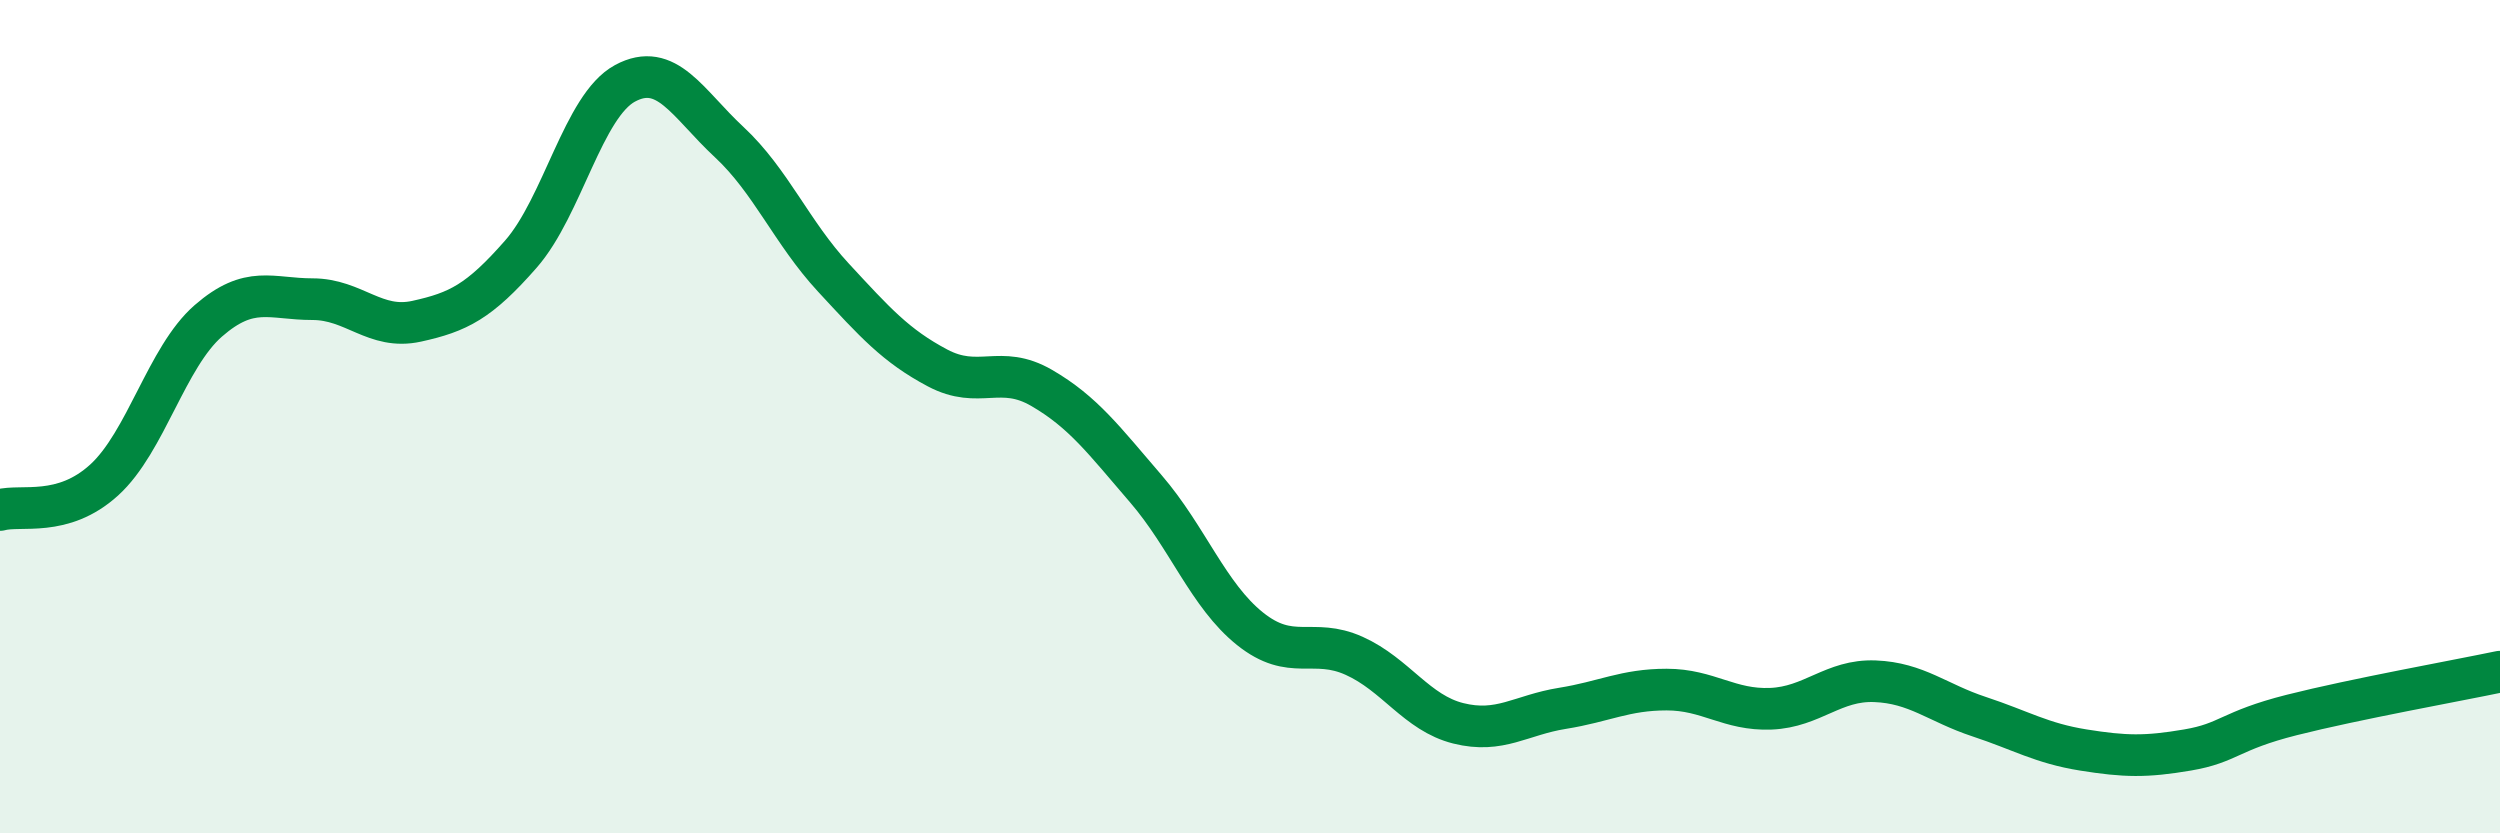
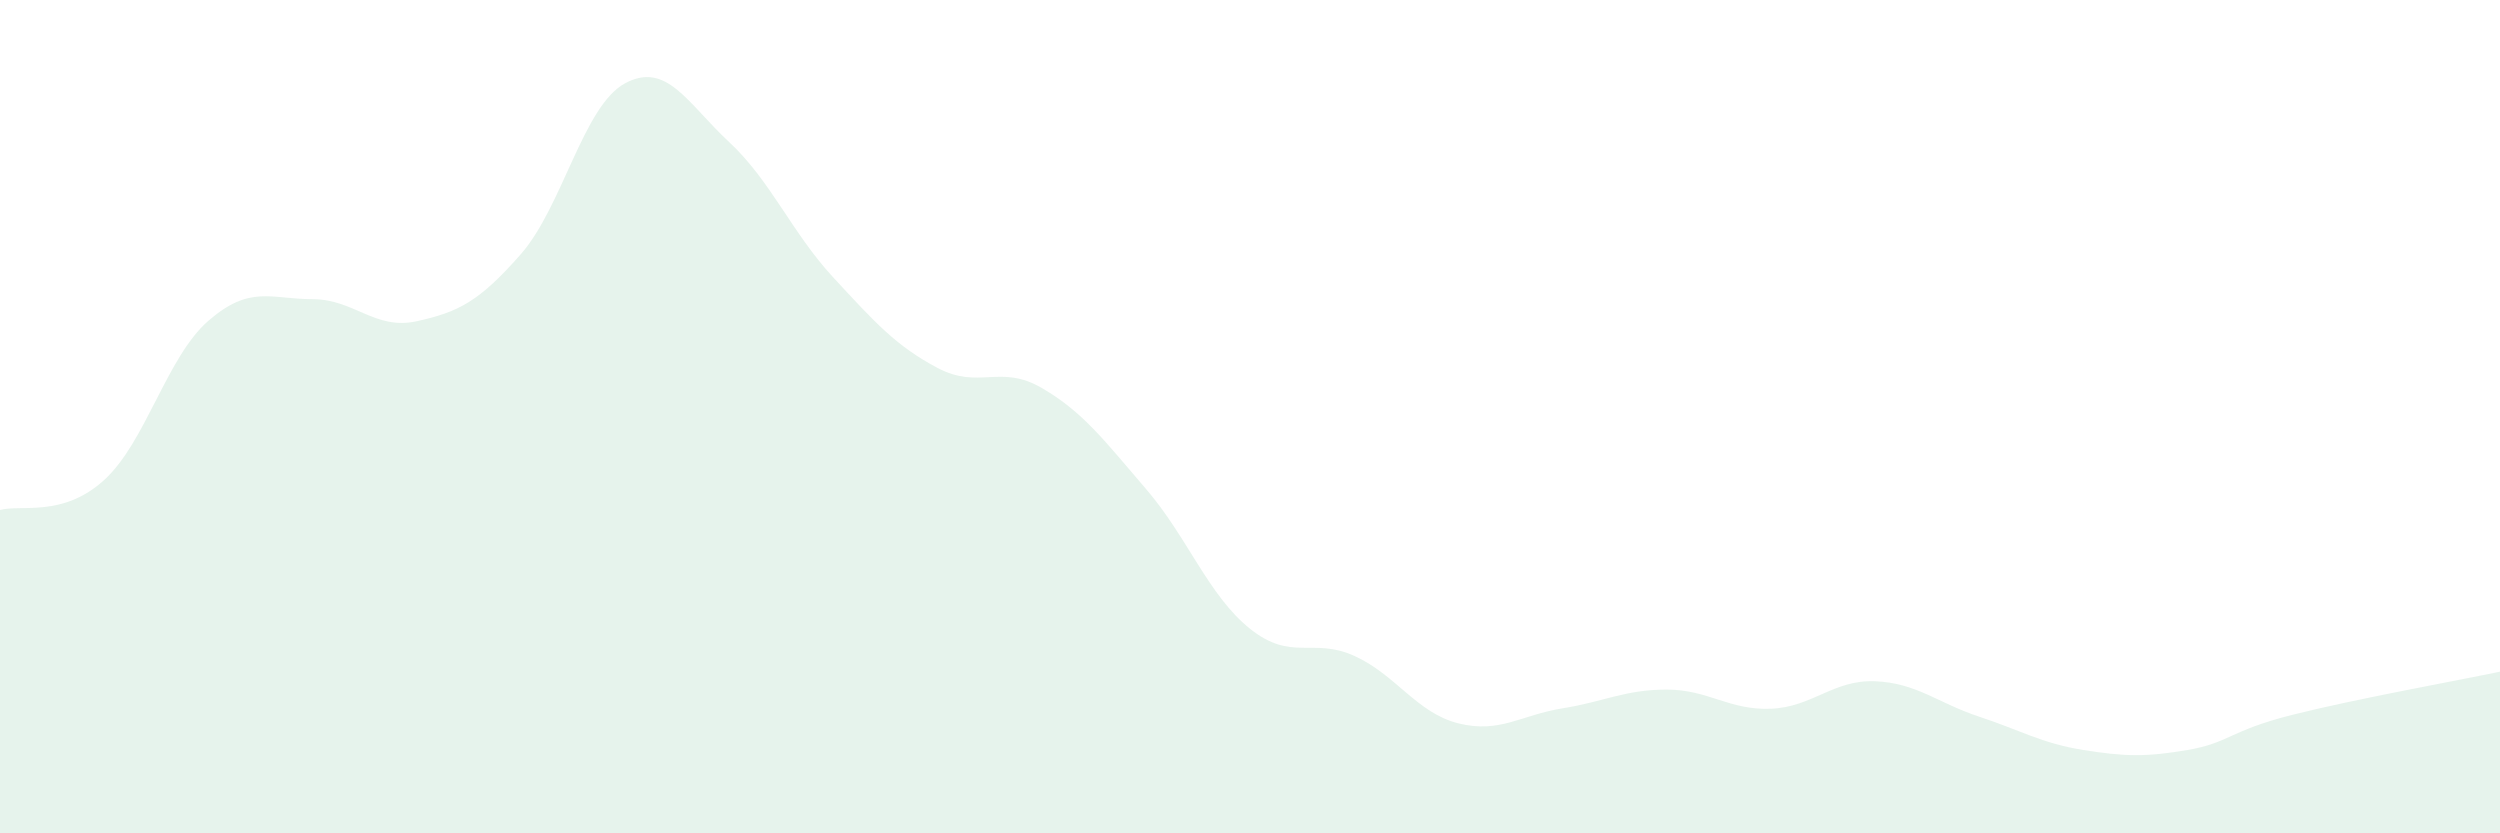
<svg xmlns="http://www.w3.org/2000/svg" width="60" height="20" viewBox="0 0 60 20">
  <path d="M 0,12.24 C 0.5,12.1 1.5,12.43 2.5,11.52 C 3.5,10.61 4,8.57 5,7.7 C 6,6.83 6.5,7.18 7.5,7.18 C 8.5,7.18 9,7.93 10,7.71 C 11,7.49 11.5,7.24 12.5,6.1 C 13.5,4.96 14,2.54 15,2 C 16,1.46 16.5,2.48 17.5,3.41 C 18.5,4.34 19,5.58 20,6.66 C 21,7.74 21.5,8.3 22.5,8.83 C 23.5,9.36 24,8.73 25,9.31 C 26,9.89 26.5,10.57 27.5,11.73 C 28.5,12.89 29,14.29 30,15.09 C 31,15.89 31.5,15.29 32.5,15.74 C 33.5,16.19 34,17.11 35,17.36 C 36,17.61 36.5,17.16 37.5,17 C 38.5,16.84 39,16.55 40,16.55 C 41,16.55 41.5,17.05 42.5,17.01 C 43.5,16.97 44,16.31 45,16.35 C 46,16.39 46.5,16.87 47.5,17.2 C 48.5,17.53 49,17.84 50,18 C 51,18.16 51.5,18.17 52.5,18 C 53.5,17.83 53.5,17.54 55,17.16 C 56.5,16.78 59,16.33 60,16.12L60 20L0 20Z" fill="#008740" opacity="0.1" stroke-linecap="round" stroke-linejoin="round" />
-   <path d="M 0,12.24 C 0.5,12.1 1.5,12.43 2.5,11.52 C 3.5,10.61 4,8.57 5,7.7 C 6,6.83 6.5,7.18 7.5,7.18 C 8.5,7.18 9,7.93 10,7.71 C 11,7.49 11.5,7.24 12.5,6.1 C 13.5,4.96 14,2.54 15,2 C 16,1.46 16.5,2.48 17.5,3.41 C 18.5,4.34 19,5.58 20,6.66 C 21,7.74 21.5,8.3 22.5,8.83 C 23.5,9.36 24,8.73 25,9.31 C 26,9.89 26.5,10.57 27.5,11.73 C 28.5,12.89 29,14.29 30,15.09 C 31,15.89 31.5,15.29 32.5,15.74 C 33.5,16.19 34,17.11 35,17.36 C 36,17.61 36.5,17.16 37.5,17 C 38.5,16.84 39,16.55 40,16.55 C 41,16.55 41.5,17.05 42.5,17.01 C 43.5,16.97 44,16.31 45,16.35 C 46,16.39 46.5,16.87 47.5,17.2 C 48.5,17.53 49,17.84 50,18 C 51,18.16 51.5,18.17 52.5,18 C 53.5,17.83 53.5,17.54 55,17.16 C 56.5,16.78 59,16.33 60,16.12" stroke="#008740" stroke-width="1" fill="none" stroke-linecap="round" stroke-linejoin="round" />
</svg>